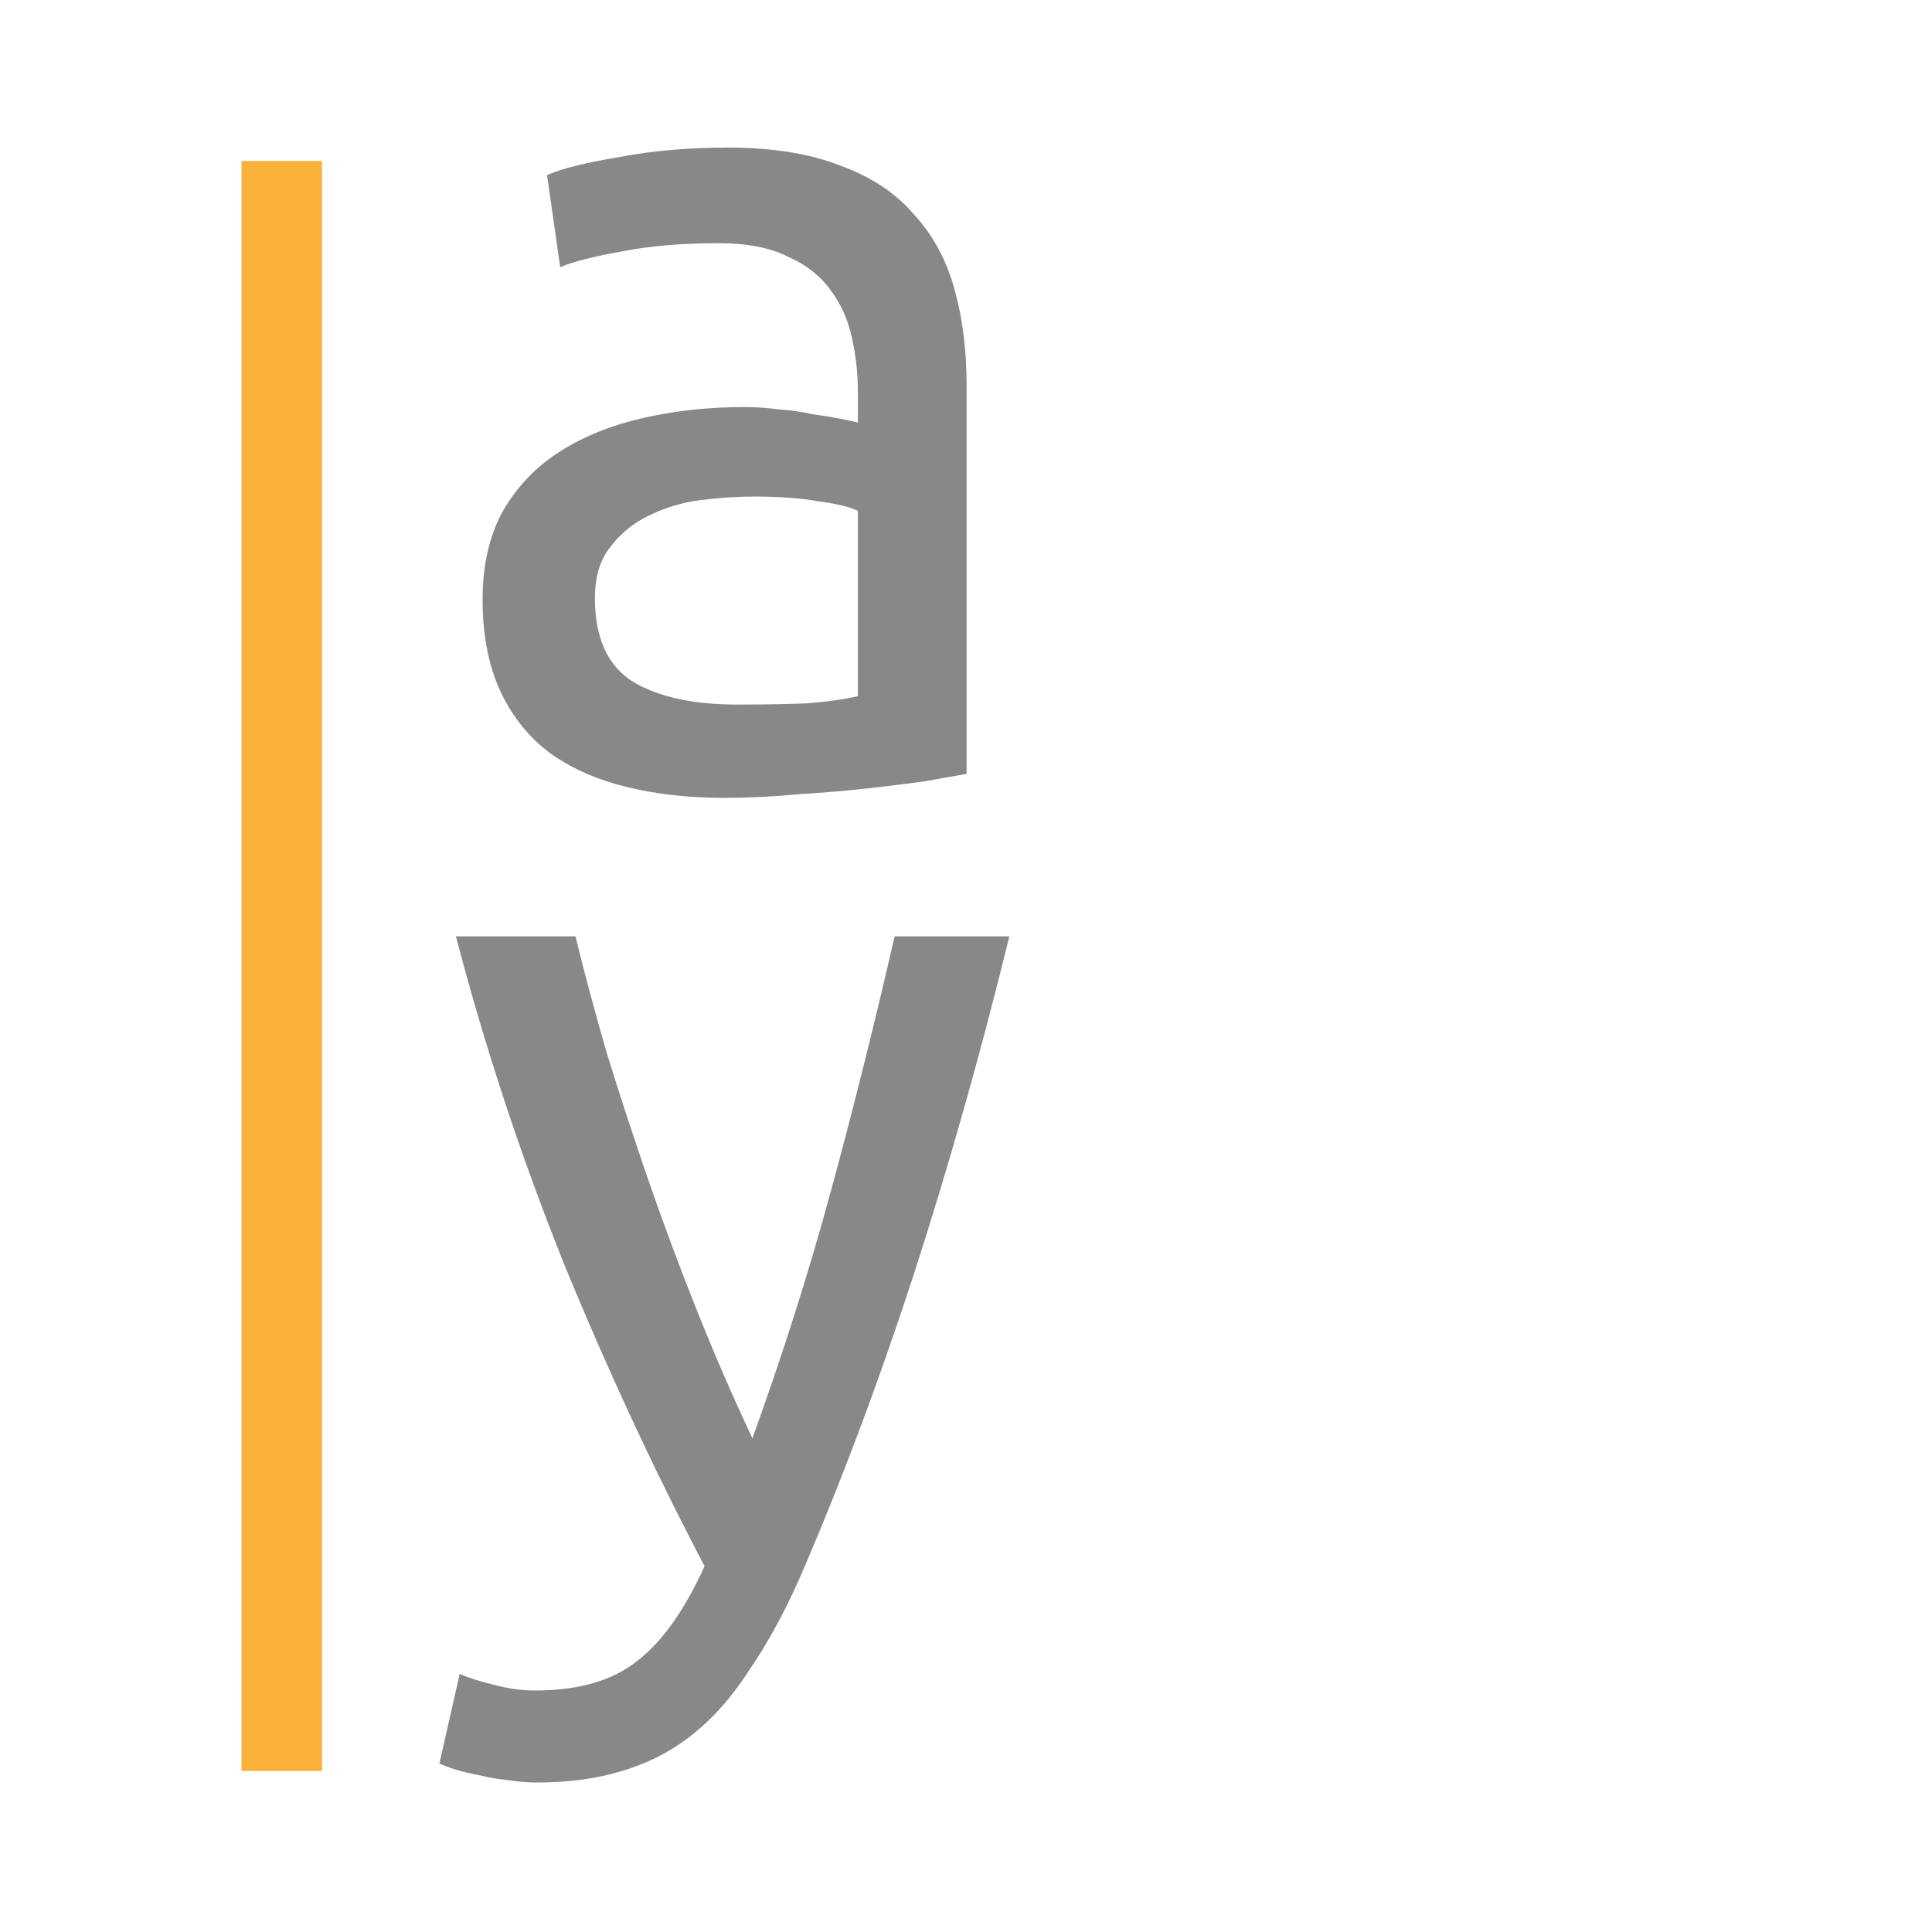
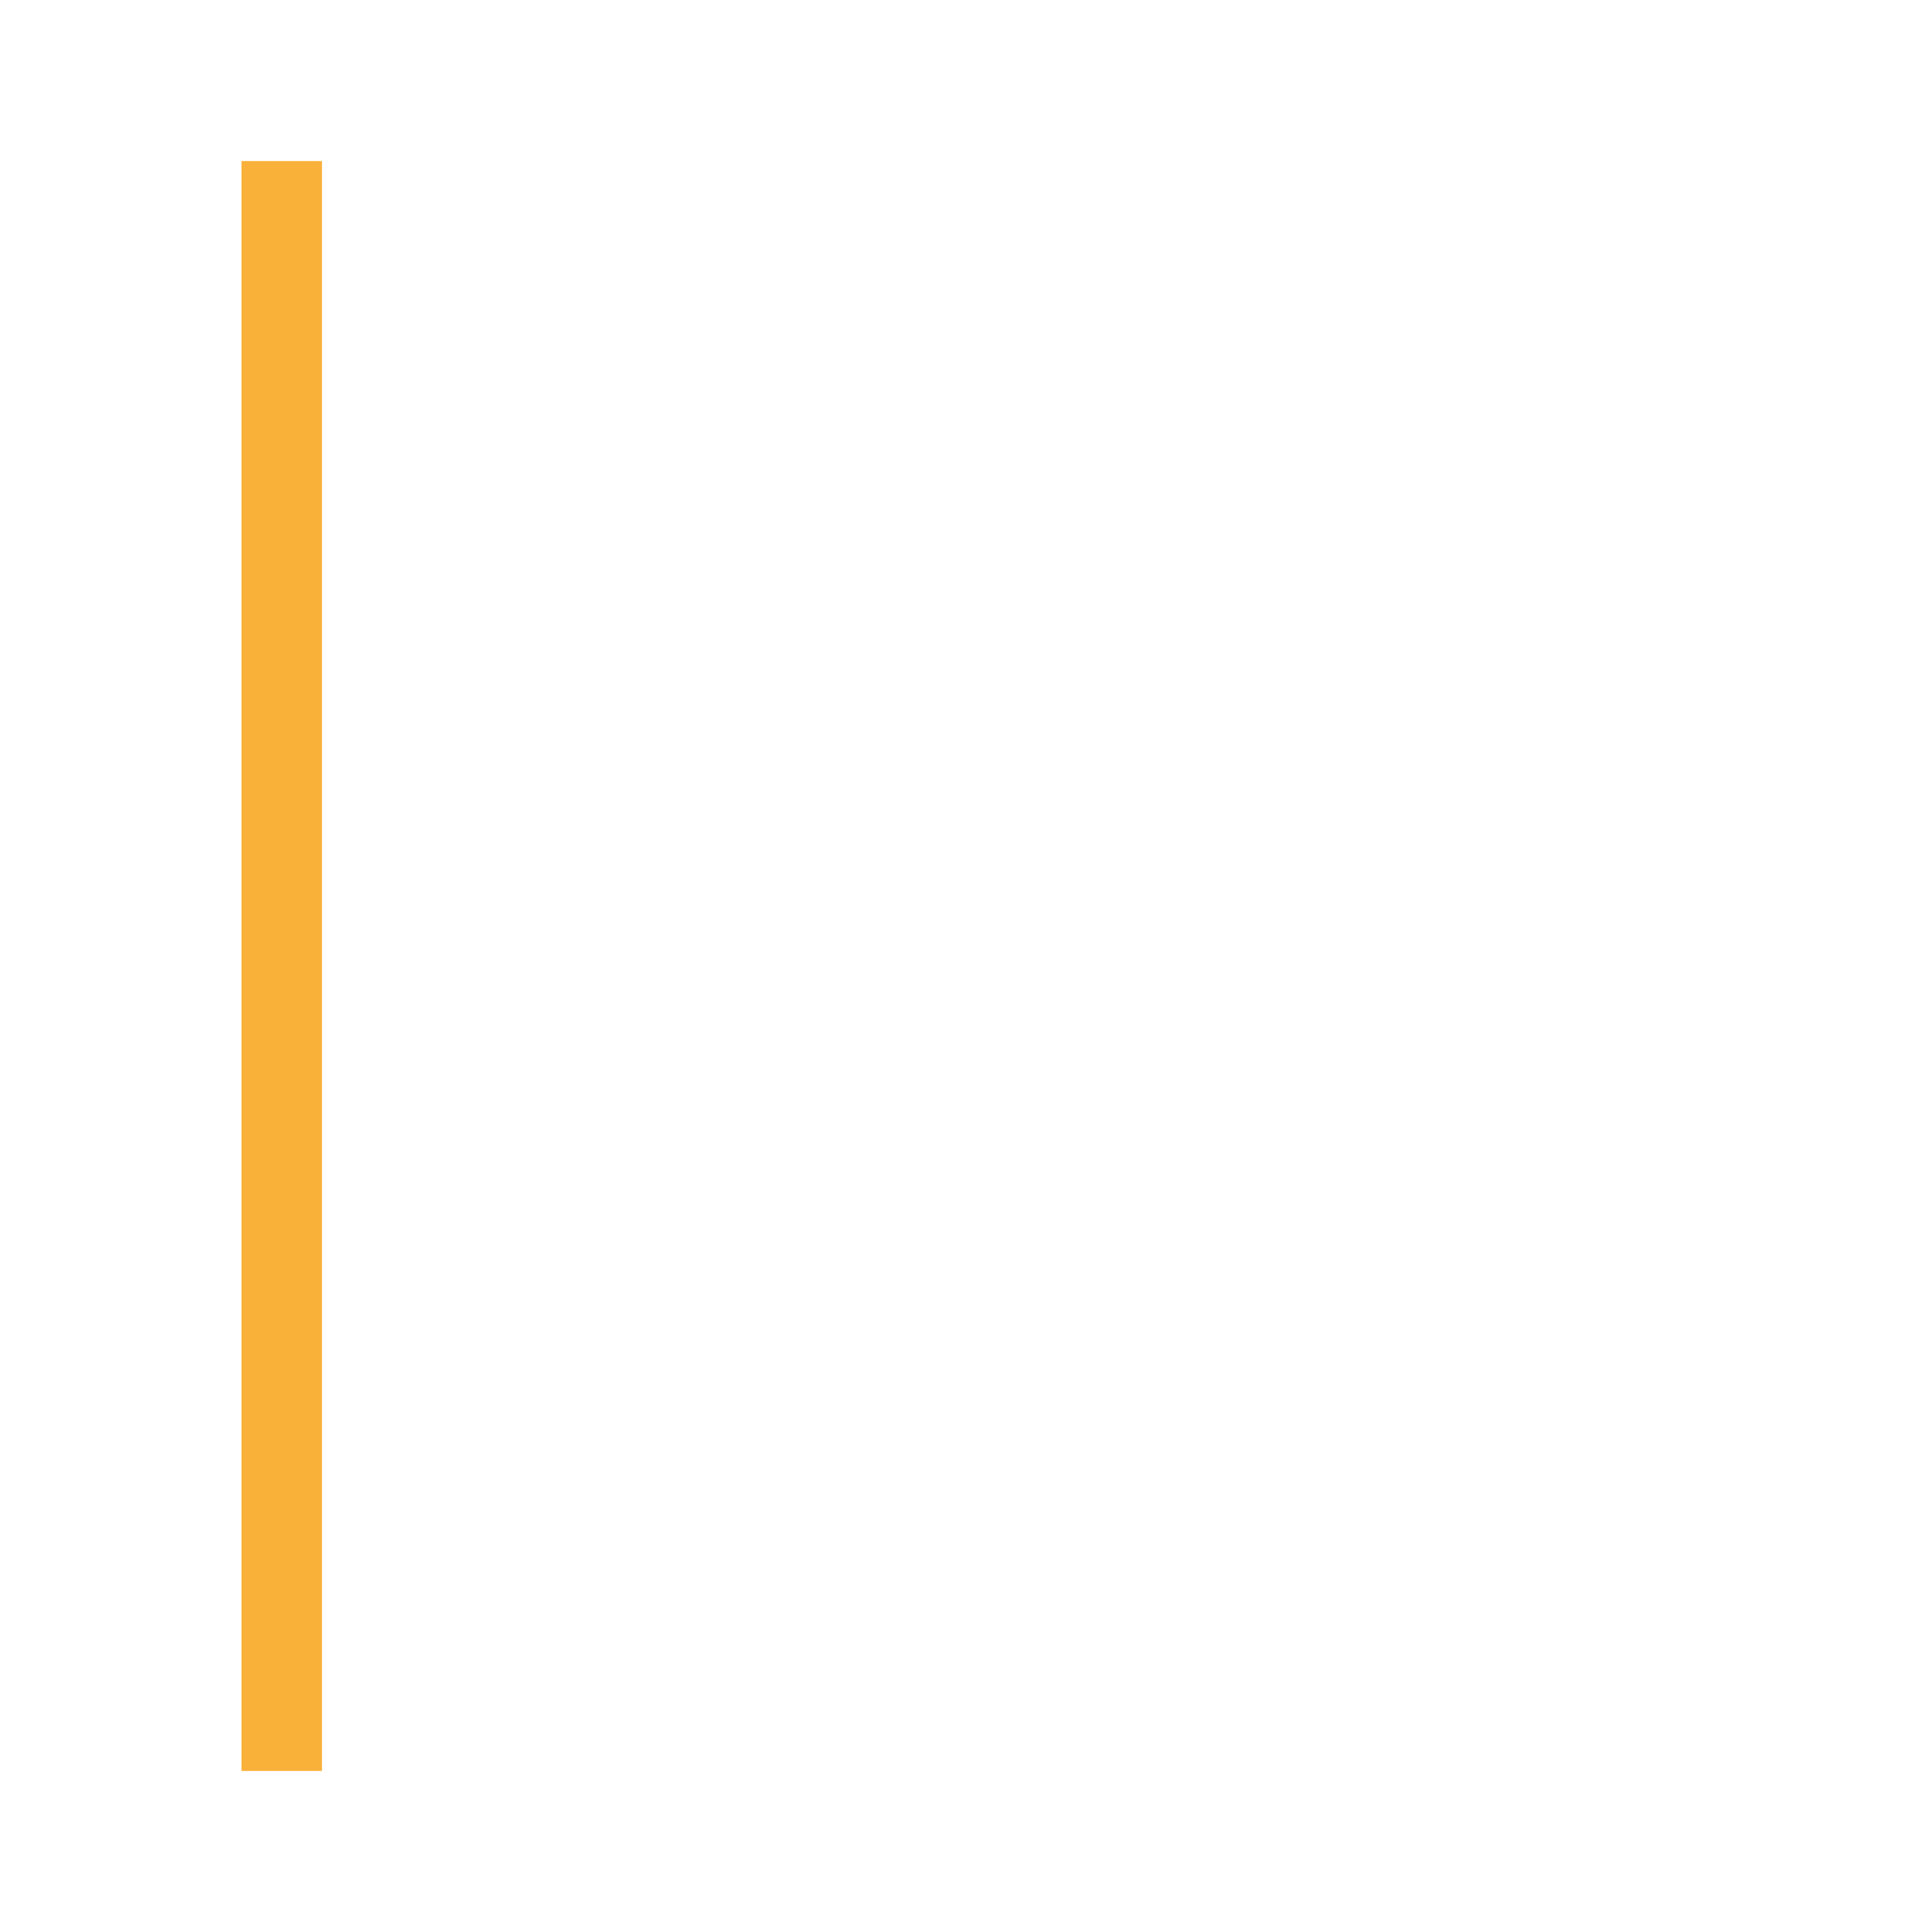
<svg xmlns="http://www.w3.org/2000/svg" viewBox="0 0 24 24">
  <g transform="matrix(0.538 0 0 0.538 -2.243 -0.98)">
-     <path d="m 21.19 18.09 q 0.911 0 1.601 -0.028 0.718 -0.055 1.187 -0.166 l 0 -4.278 q -0.276 -0.138 -0.911 -0.221 -0.607 -0.11 -1.49 -0.11 -0.58 0 -1.242 0.083 -0.635 0.083 -1.187 0.359 -0.524 0.248 -0.883 0.718 -0.359 0.442 -0.359 1.187 0 1.38 0.883 1.932 0.883 0.524 2.401 0.524 z m -0.221 -12.861 q 1.545 0 2.594 0.414 1.076 0.386 1.711 1.132 0.662 0.718 0.938 1.739 0.276 0.994 0.276 2.208 l 0 8.969 q -0.331 0.055 -0.938 0.166 -0.58 0.083 -1.325 0.166 -0.745 0.083 -1.628 0.138 -0.856 0.083 -1.711 0.083 -1.214 0 -2.235 -0.248 -1.021 -0.248 -1.766 -0.773 -0.745 -0.552 -1.159 -1.435 -0.414 -0.883 -0.414 -2.125 0 -1.187 0.469 -2.042 0.497 -0.856 1.325 -1.38 0.828 -0.524 1.932 -0.773 1.104 -0.248 2.318 -0.248 0.386 0 0.8 0.055 0.414 0.028 0.773 0.11 0.386 0.055 0.662 0.11 0.276 0.055 0.386 0.083 l 0 -0.718 q 0 -0.635 -0.138 -1.242 q -0.138 -0.635 -0.497 -1.104 -0.359 -0.497 -0.994 -0.773 -0.607 -0.304 -1.601 -0.304 q -1.27 0 -2.235 0.193 -0.938 0.166 -1.408 0.359 l -0.304 -2.125 q 0.497 -0.221 1.656 -0.414 1.159 -0.221 2.511 -0.221 z" style="fill:#888888;fill-opacity:1" />
-     <path d="m 14.78 40.469 q 0.304 0.138 0.773 0.248 0.497 0.138 0.966 0.138 1.518 0 2.373 -0.69 0.856 -0.662 1.545 -2.18 -1.739 -3.312 -3.257 -7.01 -1.49 -3.726 -2.484 -7.534 l 2.76 0 q 0.304 1.242 0.718 2.677 0.442 1.435 0.966 2.953 0.524 1.518 1.132 3.036 0.607 1.518 1.27 2.925 1.049 -2.898 1.821 -5.74 0.773 -2.843 1.463 -5.851 l 2.649 0 q -0.994 4.057 -2.208 7.81 -1.214 3.726 -2.622 6.982 -0.552 1.242 -1.159 2.125 -0.58 0.911 -1.297 1.49 -0.718 0.58 -1.628 0.856 -0.883 0.276 -2.01 0.276 -0.304 0 -0.635 -0.055 -0.331 -0.028 -0.662 -0.11 -0.304 -0.055 -0.58 -0.138 -0.248 -0.083 -0.359 -0.138 l 0.469 -2.07 z" style="fill:#888888;fill-opacity:1" />
-   </g>
+     </g>
  <rect x="3" y="2" width="1" height="20" style="fill:#f9b13a;opacity:1;fill-opacity:1;stroke:none;fill-rule:nonzero" />
</svg>